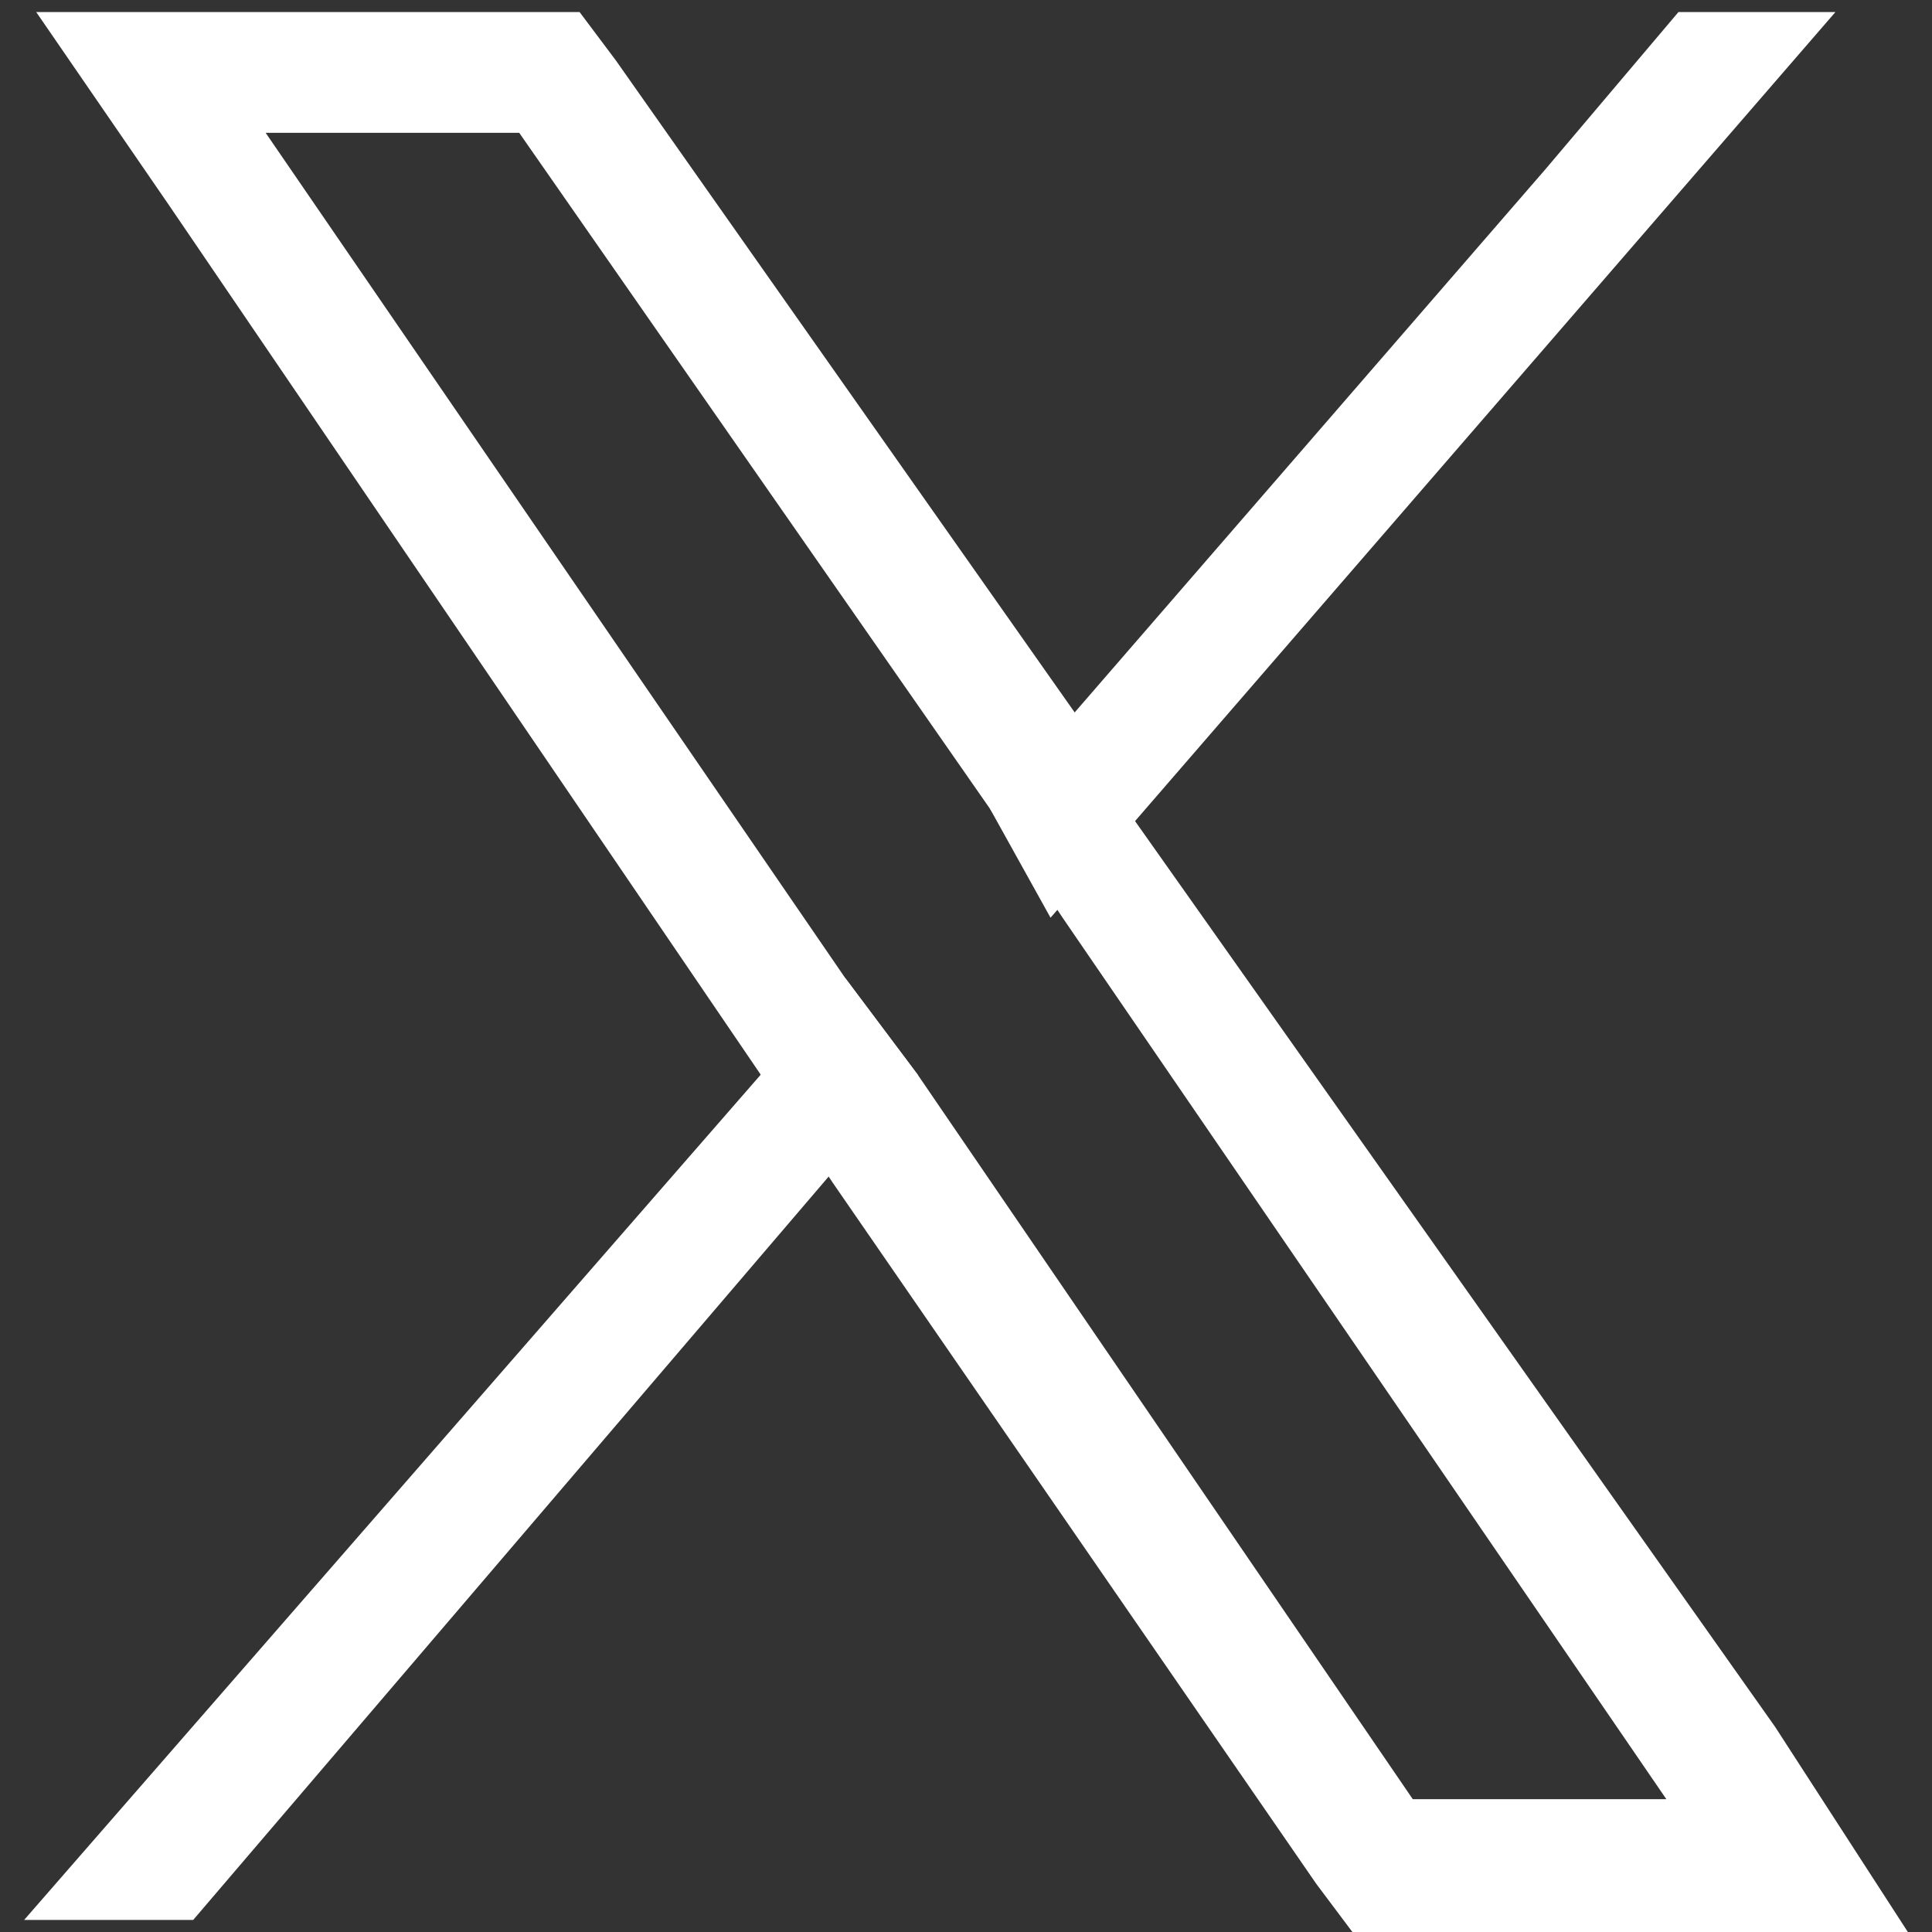
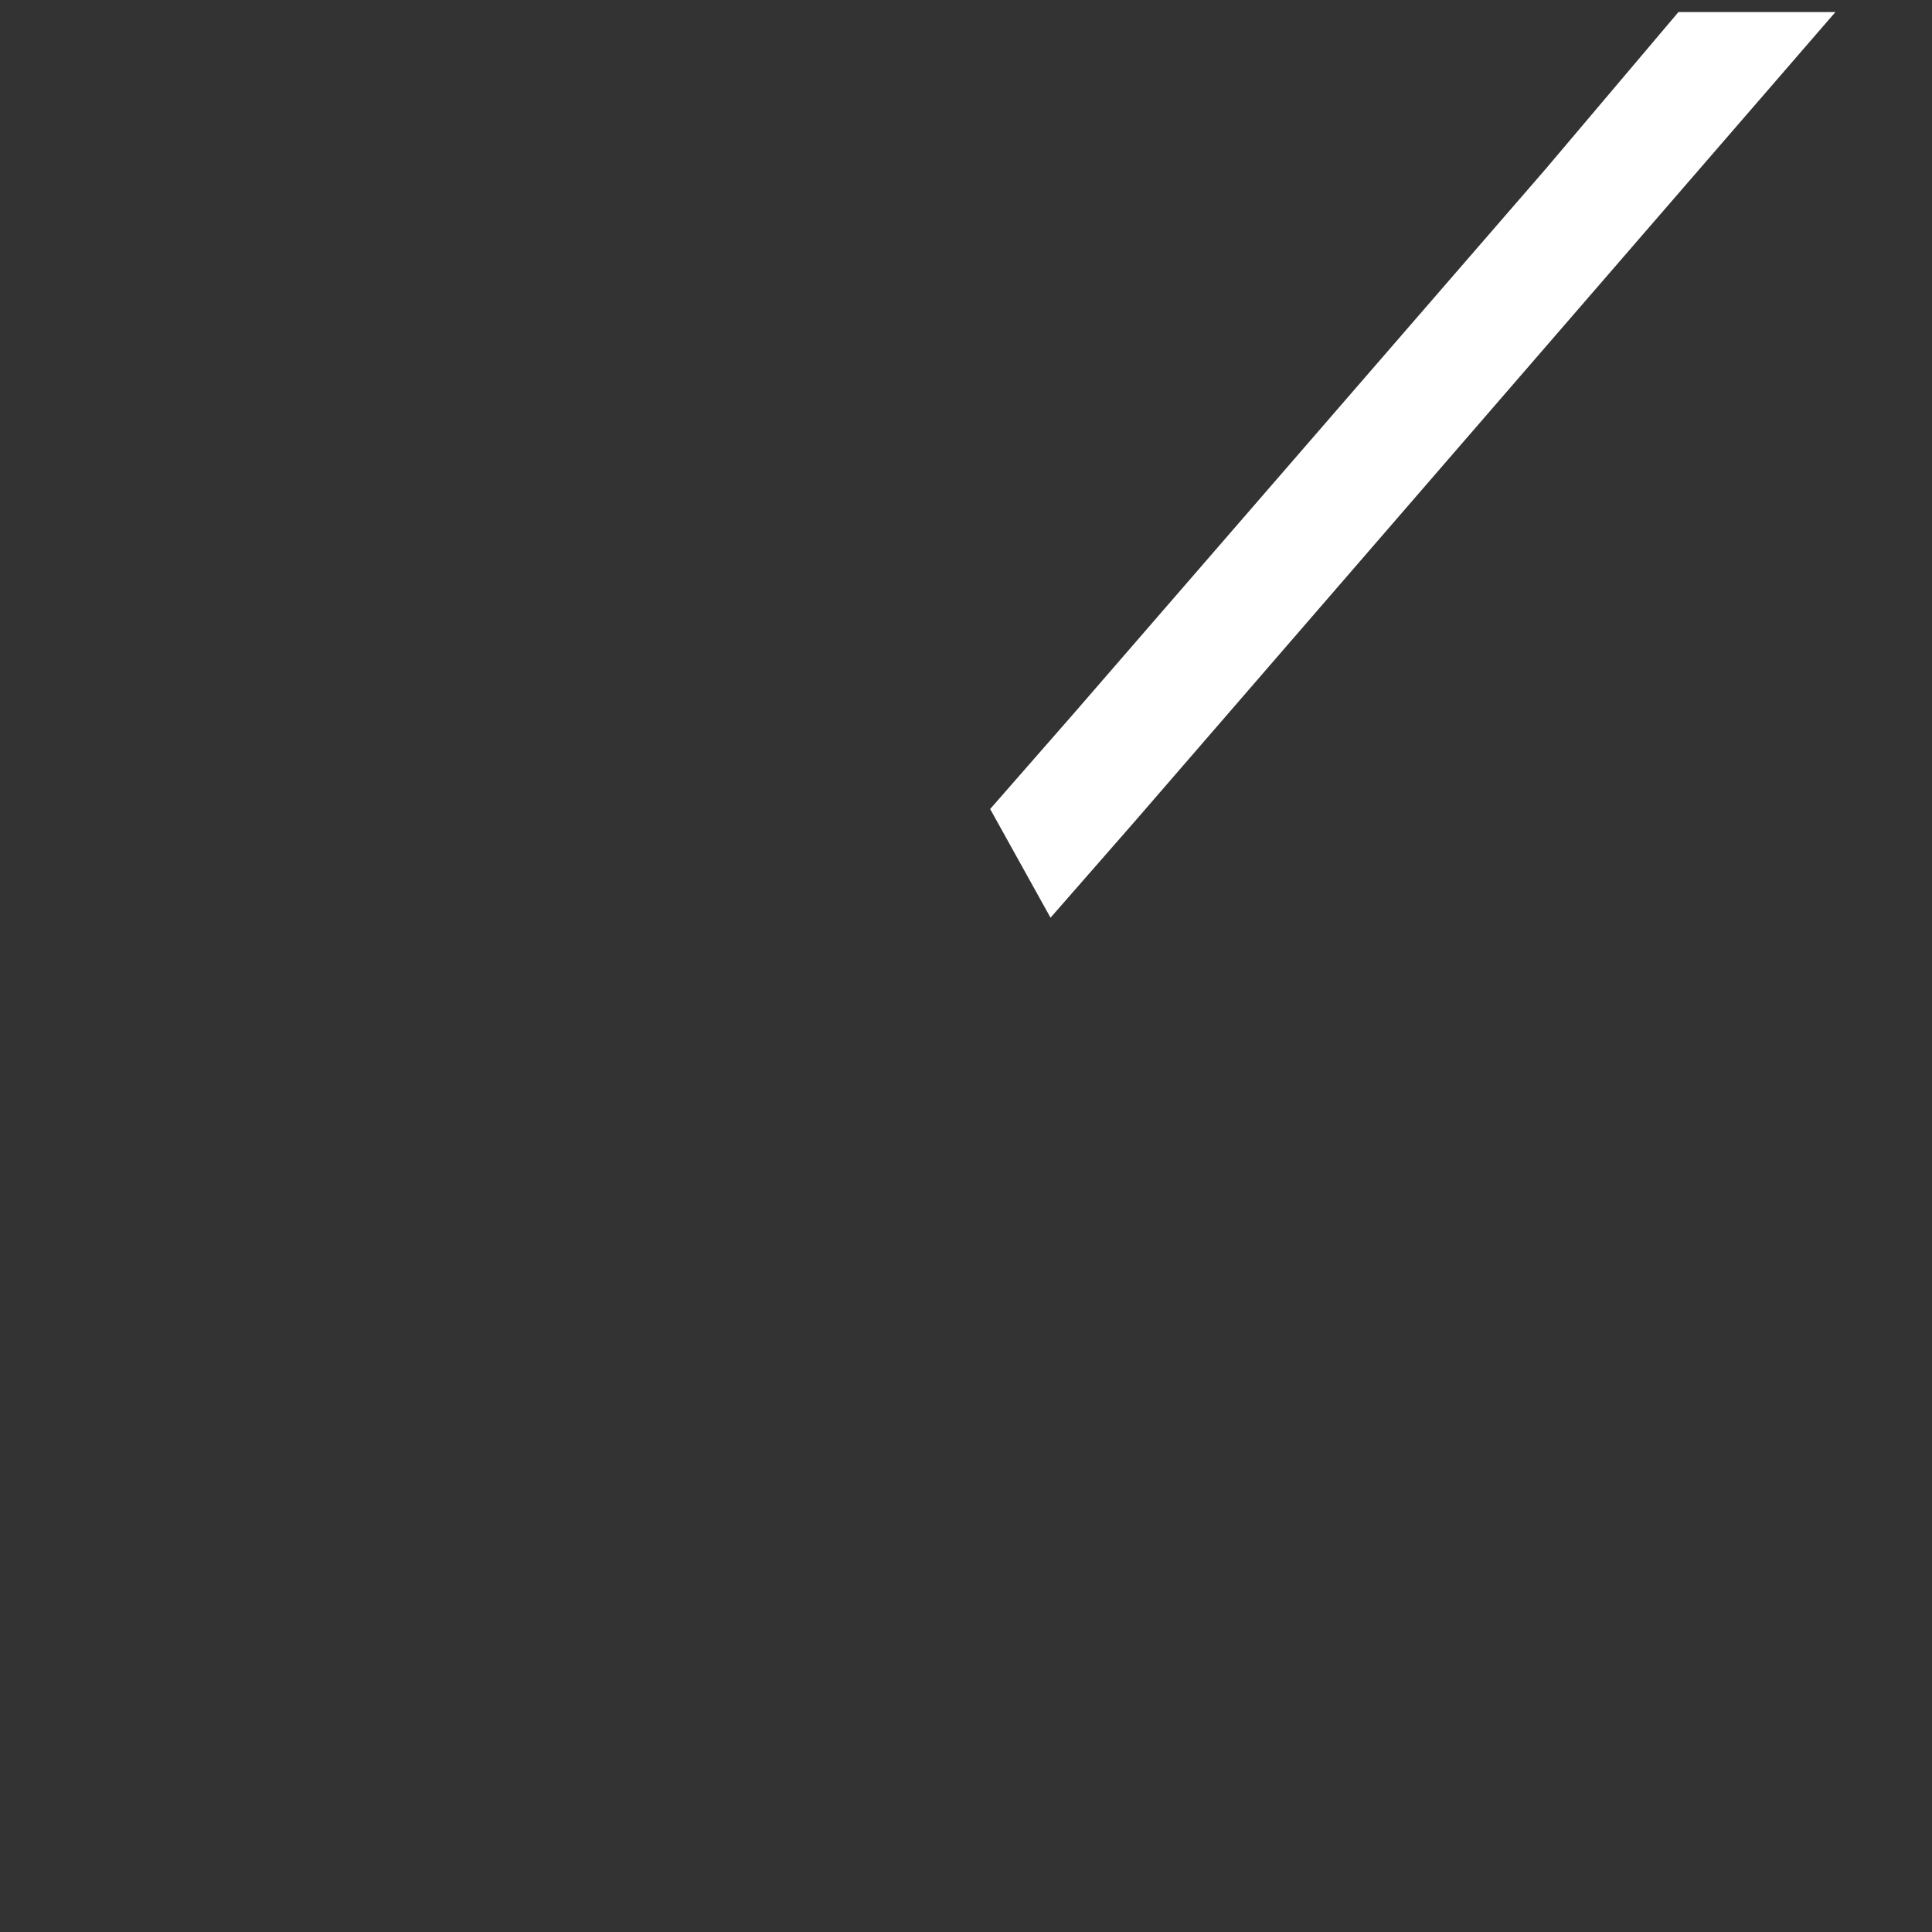
<svg xmlns="http://www.w3.org/2000/svg" version="1.1" id="Layer_1" x="0px" y="0px" viewBox="0 0 16 16" style="enable-background:new 0 0 16 16;" xml:space="preserve">
  <rect x="0" y="0" width="16" height="16" fill="#333333" stroke="none" />
  <style type="text/css">
	.st0{fill:#FFFFFF;}
</style>
  <g>
-     <path class="st0" d="M14.7,14.3L9.4,6.8L8.9,5.9L5.1,0.5L4.8,0.1H0.3l1.1,1.6l4.9,7.2l0.6,0.9l4,5.8l0.3,0.4h4.6L14.7,14.3z    M11.7,14.9l-4.1-6L7,8.1l-4.8-7h2.1l3.9,5.6l0.6,0.9l5,7.3C13.8,14.9,11.7,14.9,11.7,14.9z" />
-     <polygon class="st0" points="7,8.1 7.6,8.9 6.9,9.7 1.6,15.9 0.2,15.9 6.3,8.9  " />
    <polygon class="st0" points="15.2,0.1 9.4,6.8 8.7,7.6 8.2,6.7 8.9,5.9 12.8,1.4 13.9,0.1  " />
  </g>
</svg>